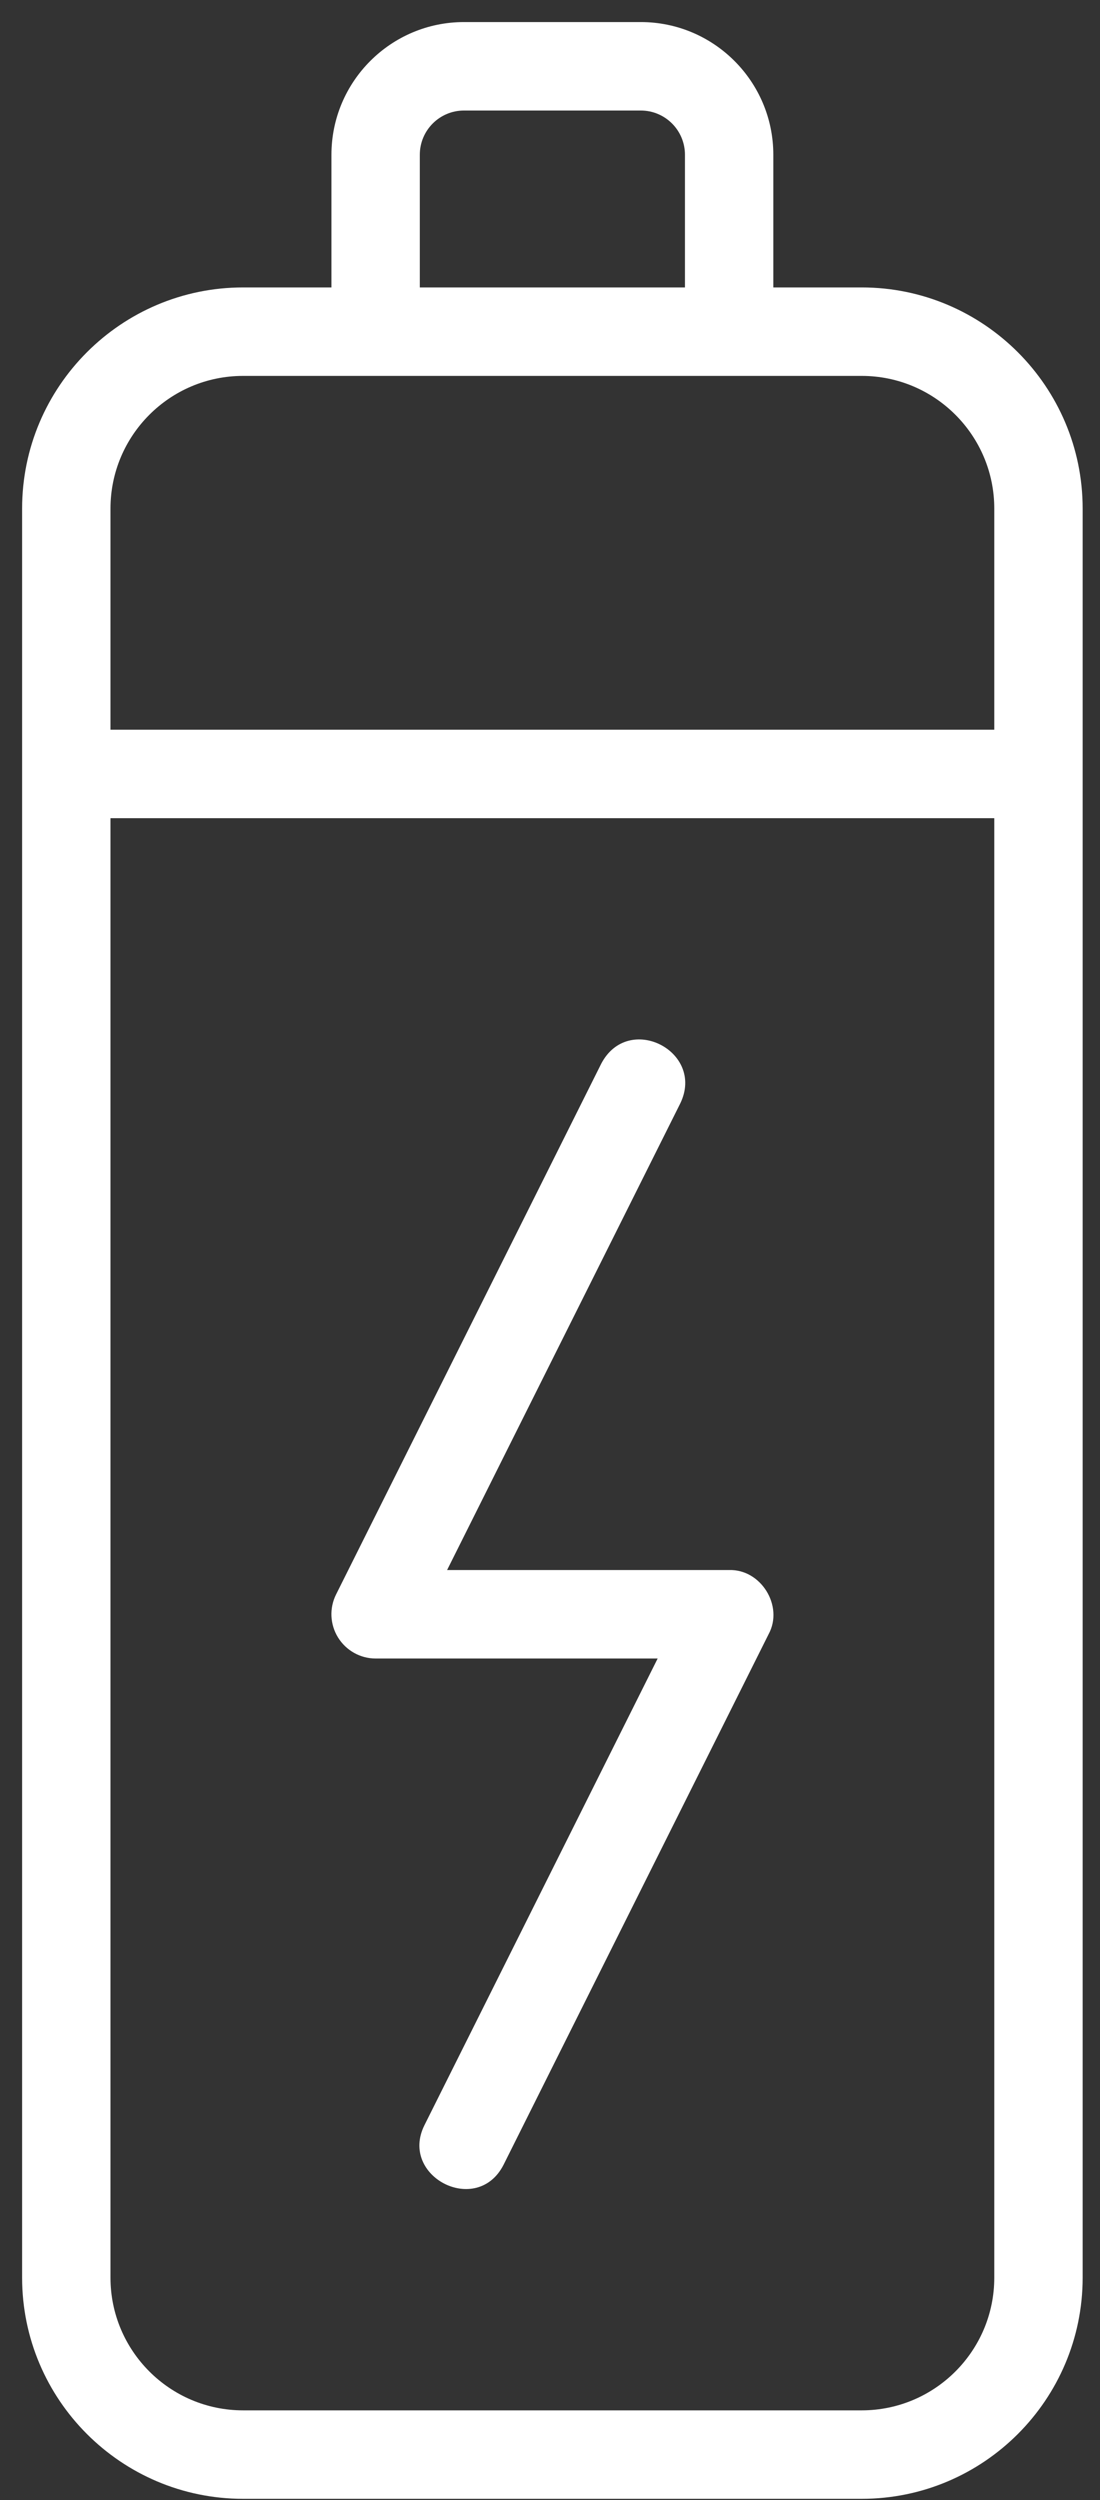
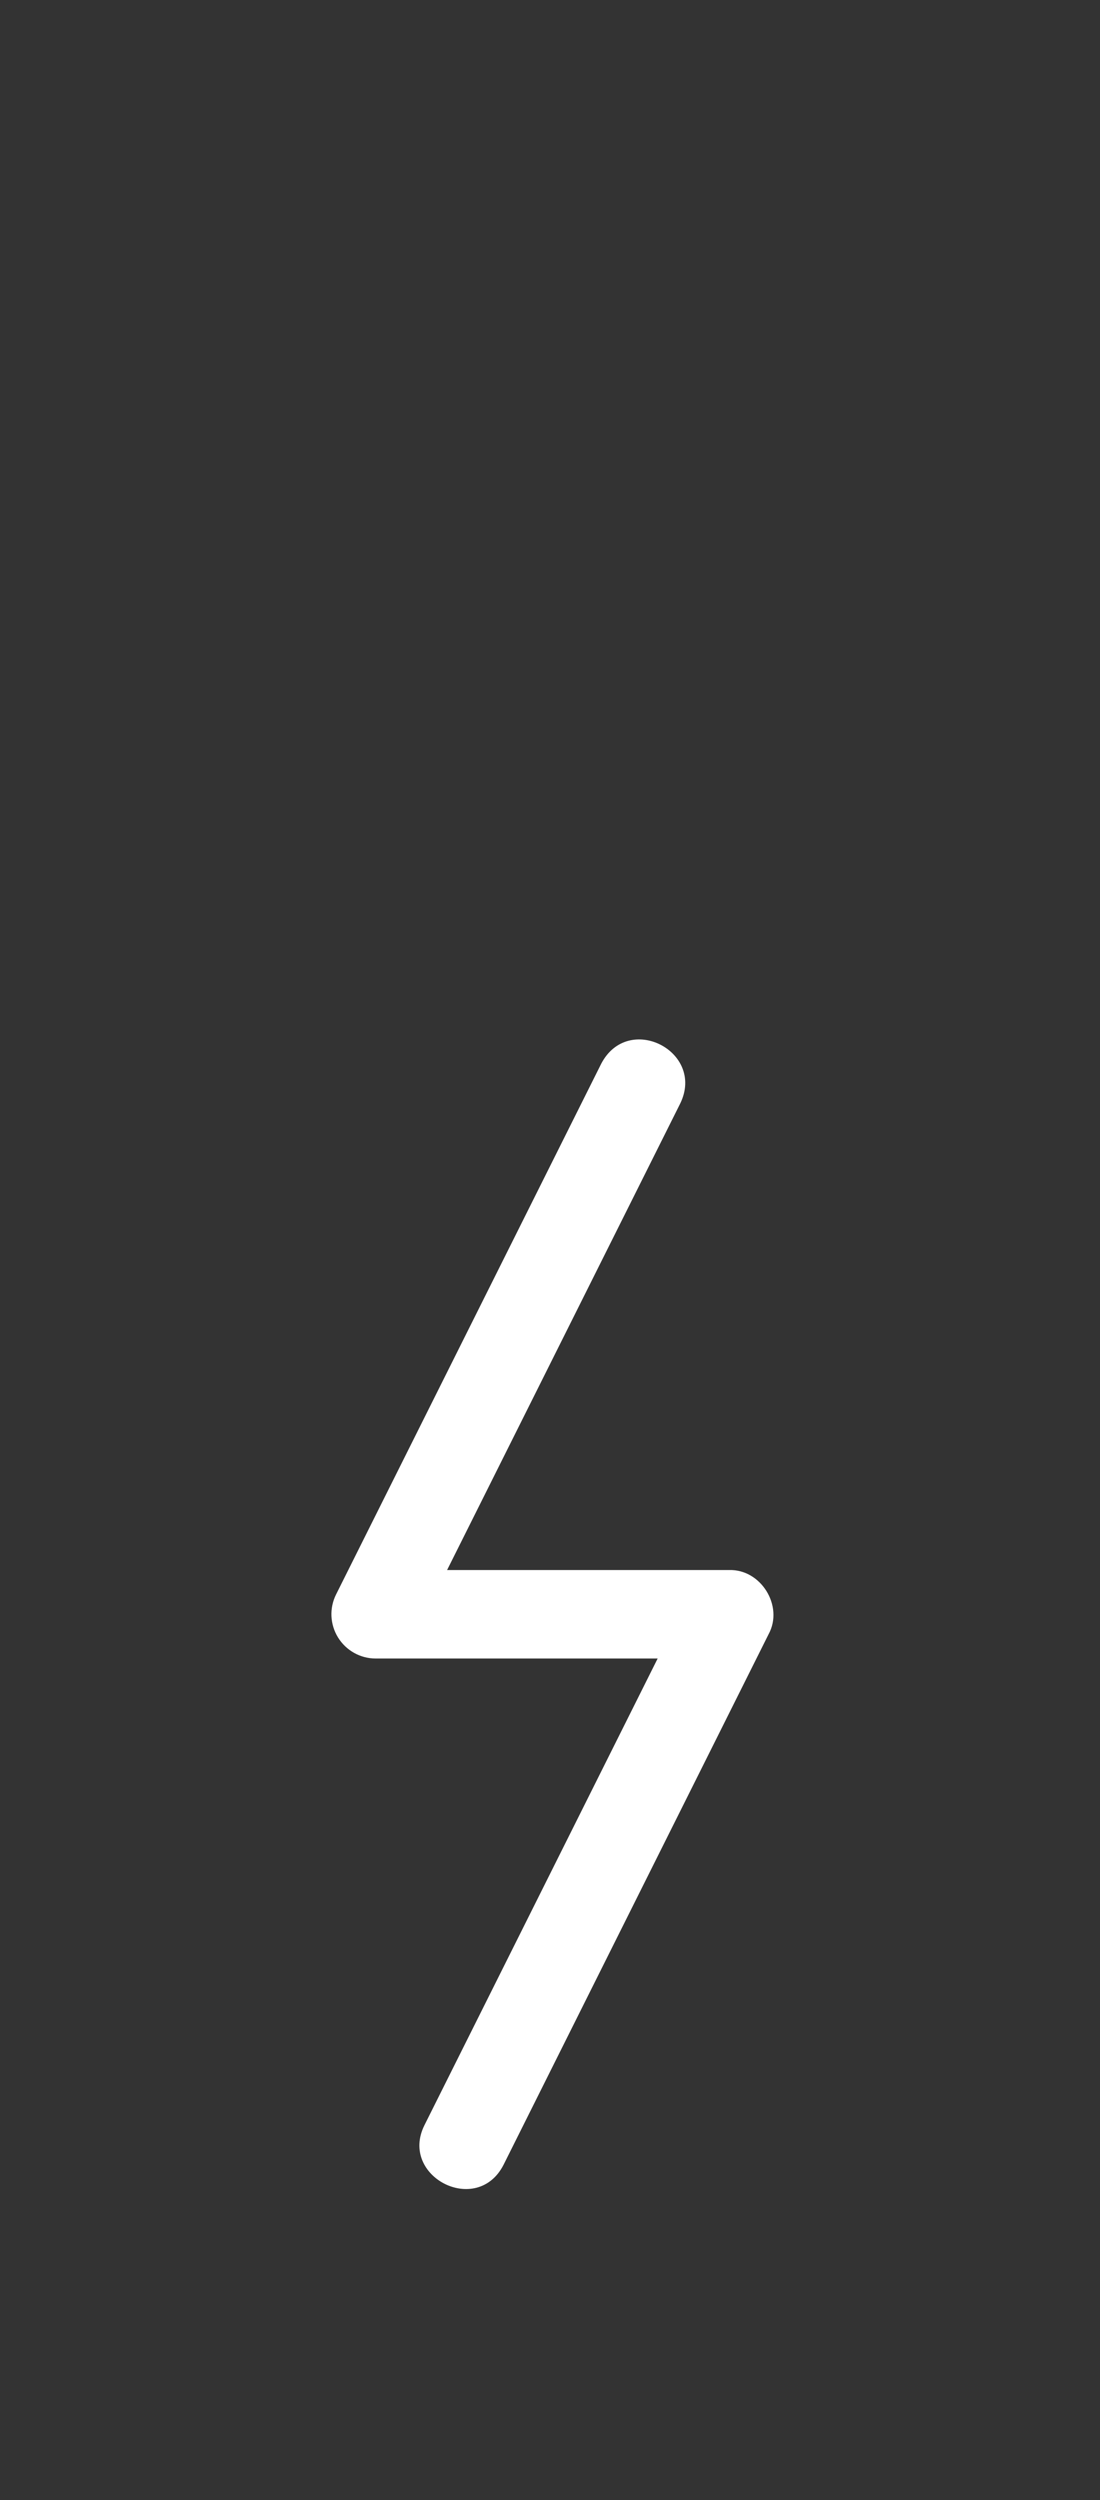
<svg xmlns="http://www.w3.org/2000/svg" fill="none" viewBox="0 0 48 109" height="109" width="48">
  <rect x="0" y="0" width="48" height="109" fill="#333333" stroke="none" />
-   <path fill="white" d="M37.602 12.532H33.745V6.747C33.745 3.556 31.152 0.962 27.961 0.962H20.247C17.056 0.962 14.463 3.556 14.463 6.747V12.532H10.606C5.289 12.532 0.965 16.856 0.965 22.174V99.305C0.965 104.622 5.289 108.947 10.606 108.947H37.602C42.919 108.947 47.243 104.622 47.243 99.305V22.174C47.243 16.856 42.919 12.532 37.602 12.532ZM18.319 6.747C18.319 5.682 19.182 4.819 20.247 4.819H27.961C29.026 4.819 29.889 5.682 29.889 6.747V12.532H18.319V6.747ZM10.606 16.389H37.602C40.793 16.389 43.387 18.982 43.387 22.174V31.815H4.821V22.174C4.821 18.982 7.415 16.389 10.606 16.389ZM37.602 105.09H10.606C7.415 105.09 4.821 102.496 4.821 99.305V35.672H43.387V99.305C43.387 102.496 40.793 105.09 37.602 105.09Z" />
  <path fill="white" d="M31.817 68.453H19.509L29.686 48.105C30.78 45.84 27.415 44.118 26.234 46.38L14.664 69.519C14.366 70.117 14.399 70.825 14.751 71.394C15.103 71.963 15.725 72.31 16.39 72.31H28.698L18.521 92.658C17.407 94.895 20.816 96.65 21.973 94.384L33.542 71.244C34.203 70.02 33.205 68.41 31.817 68.453Z" />
</svg>